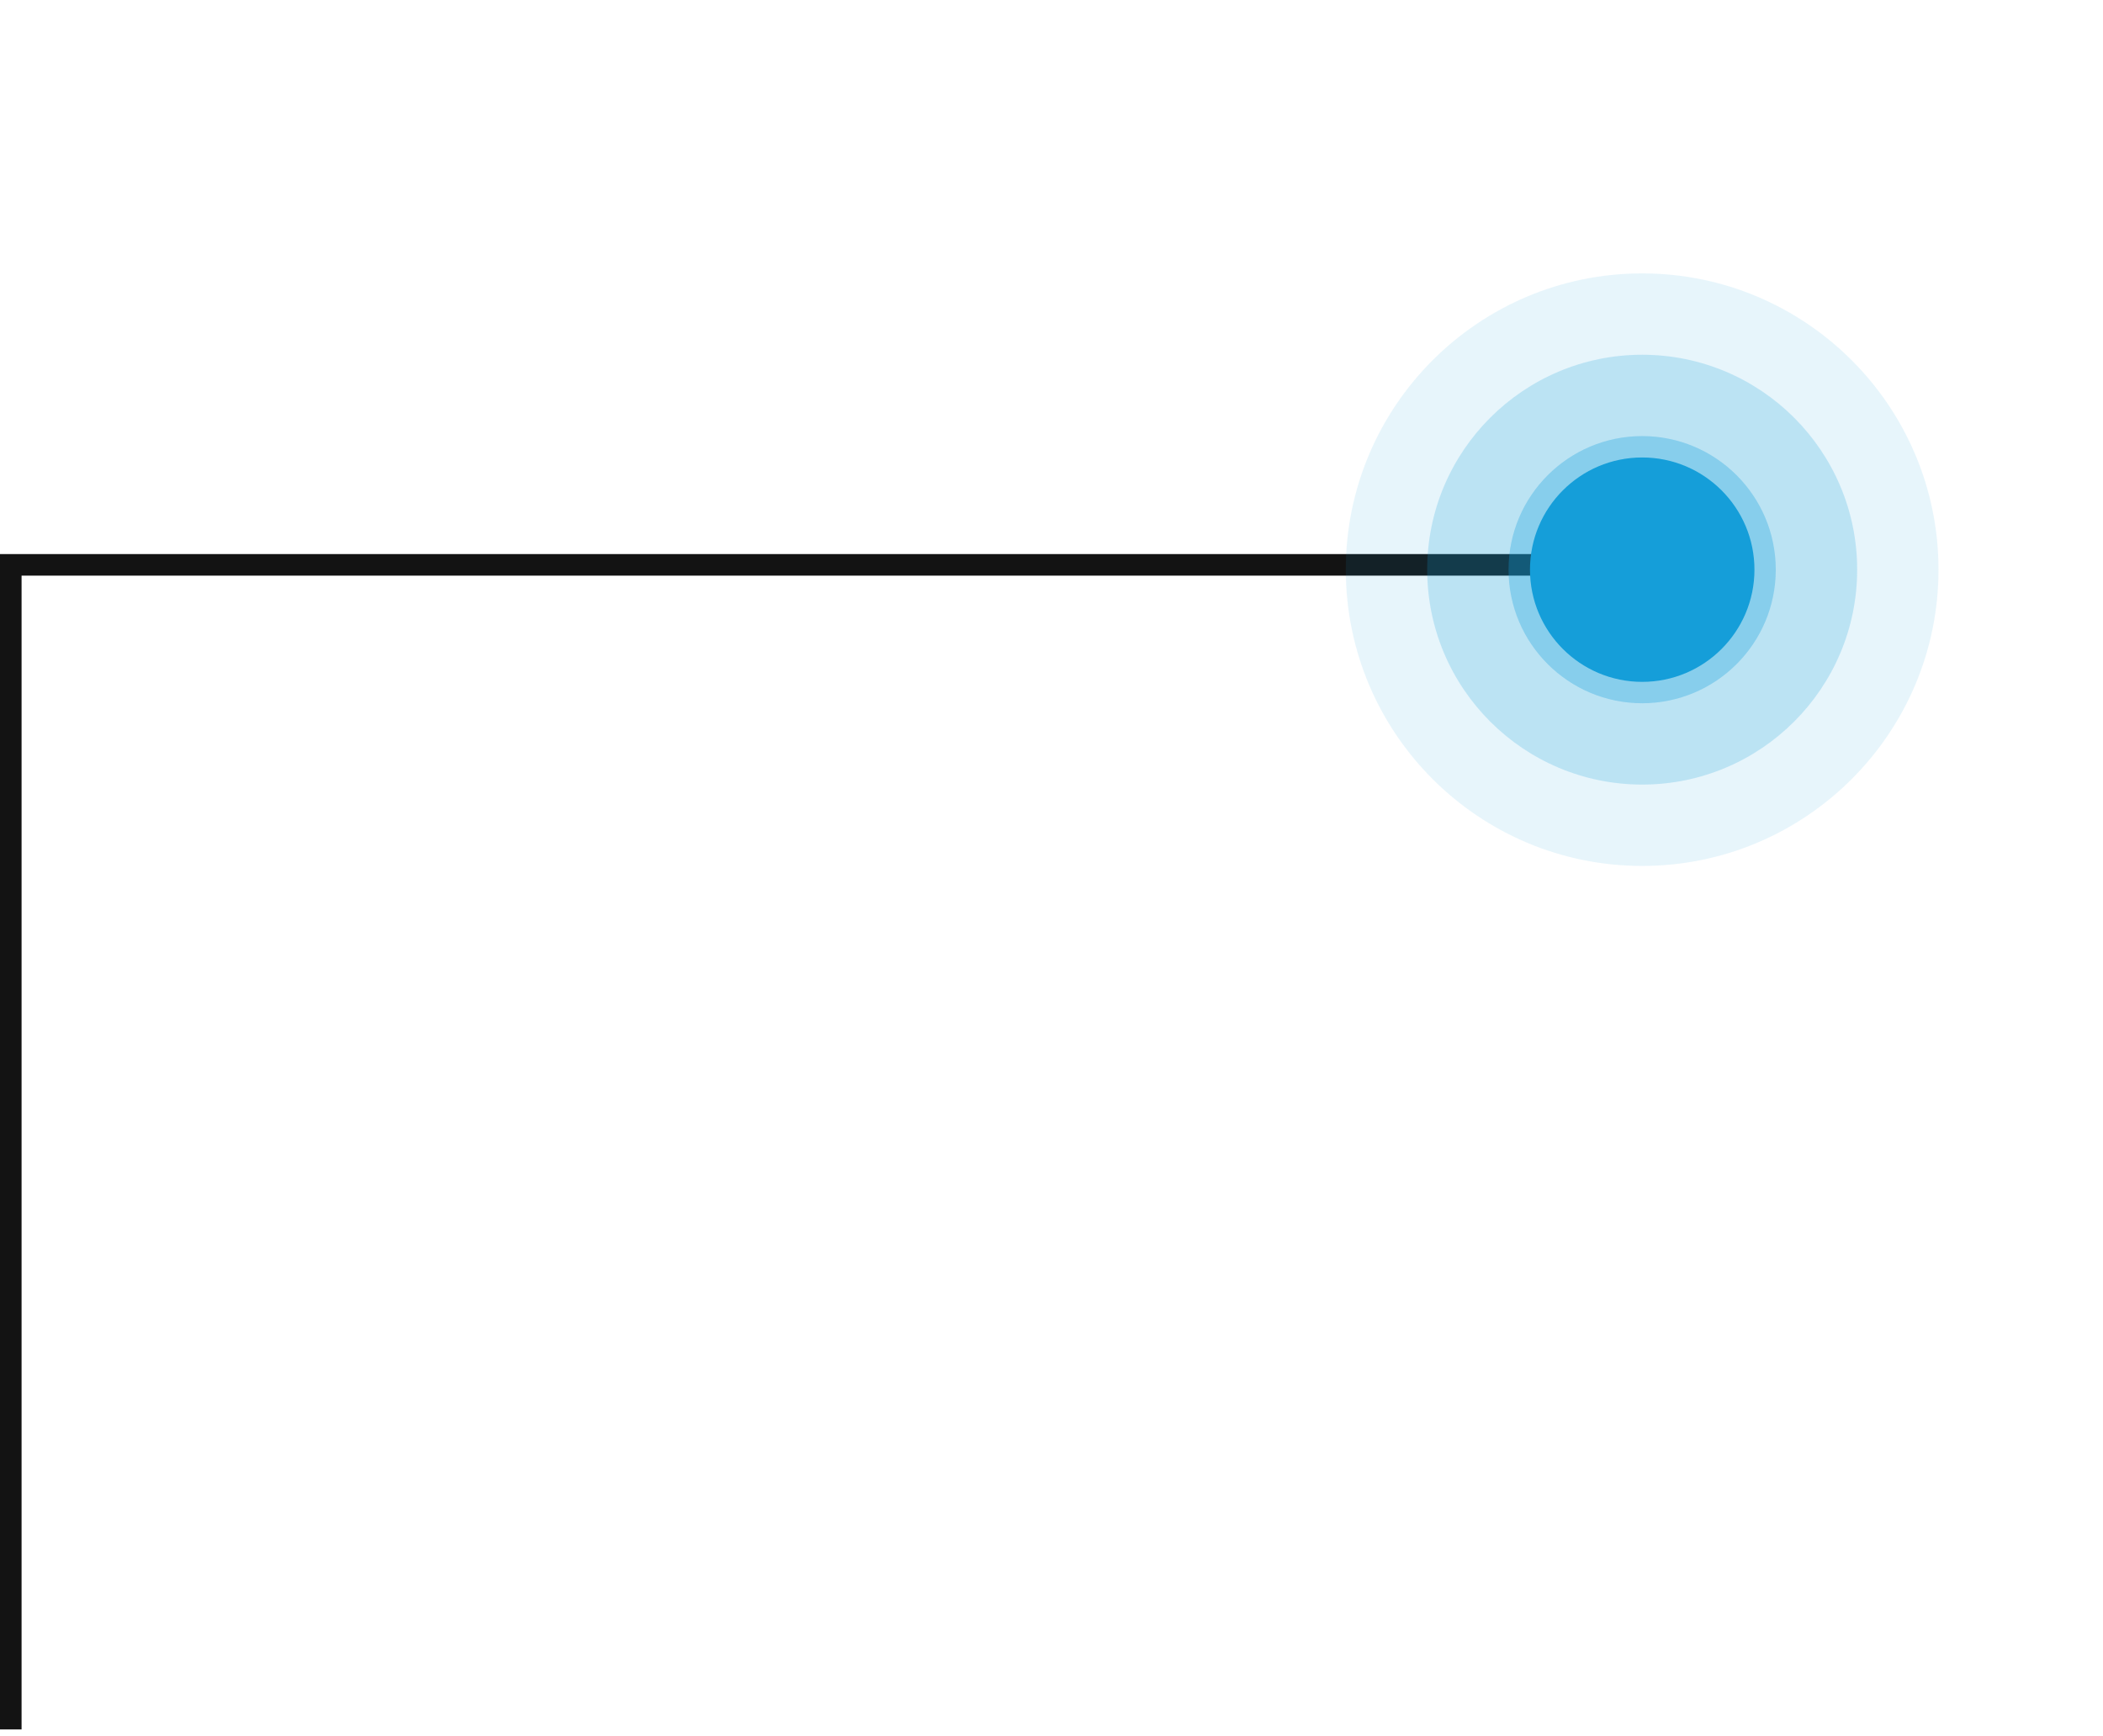
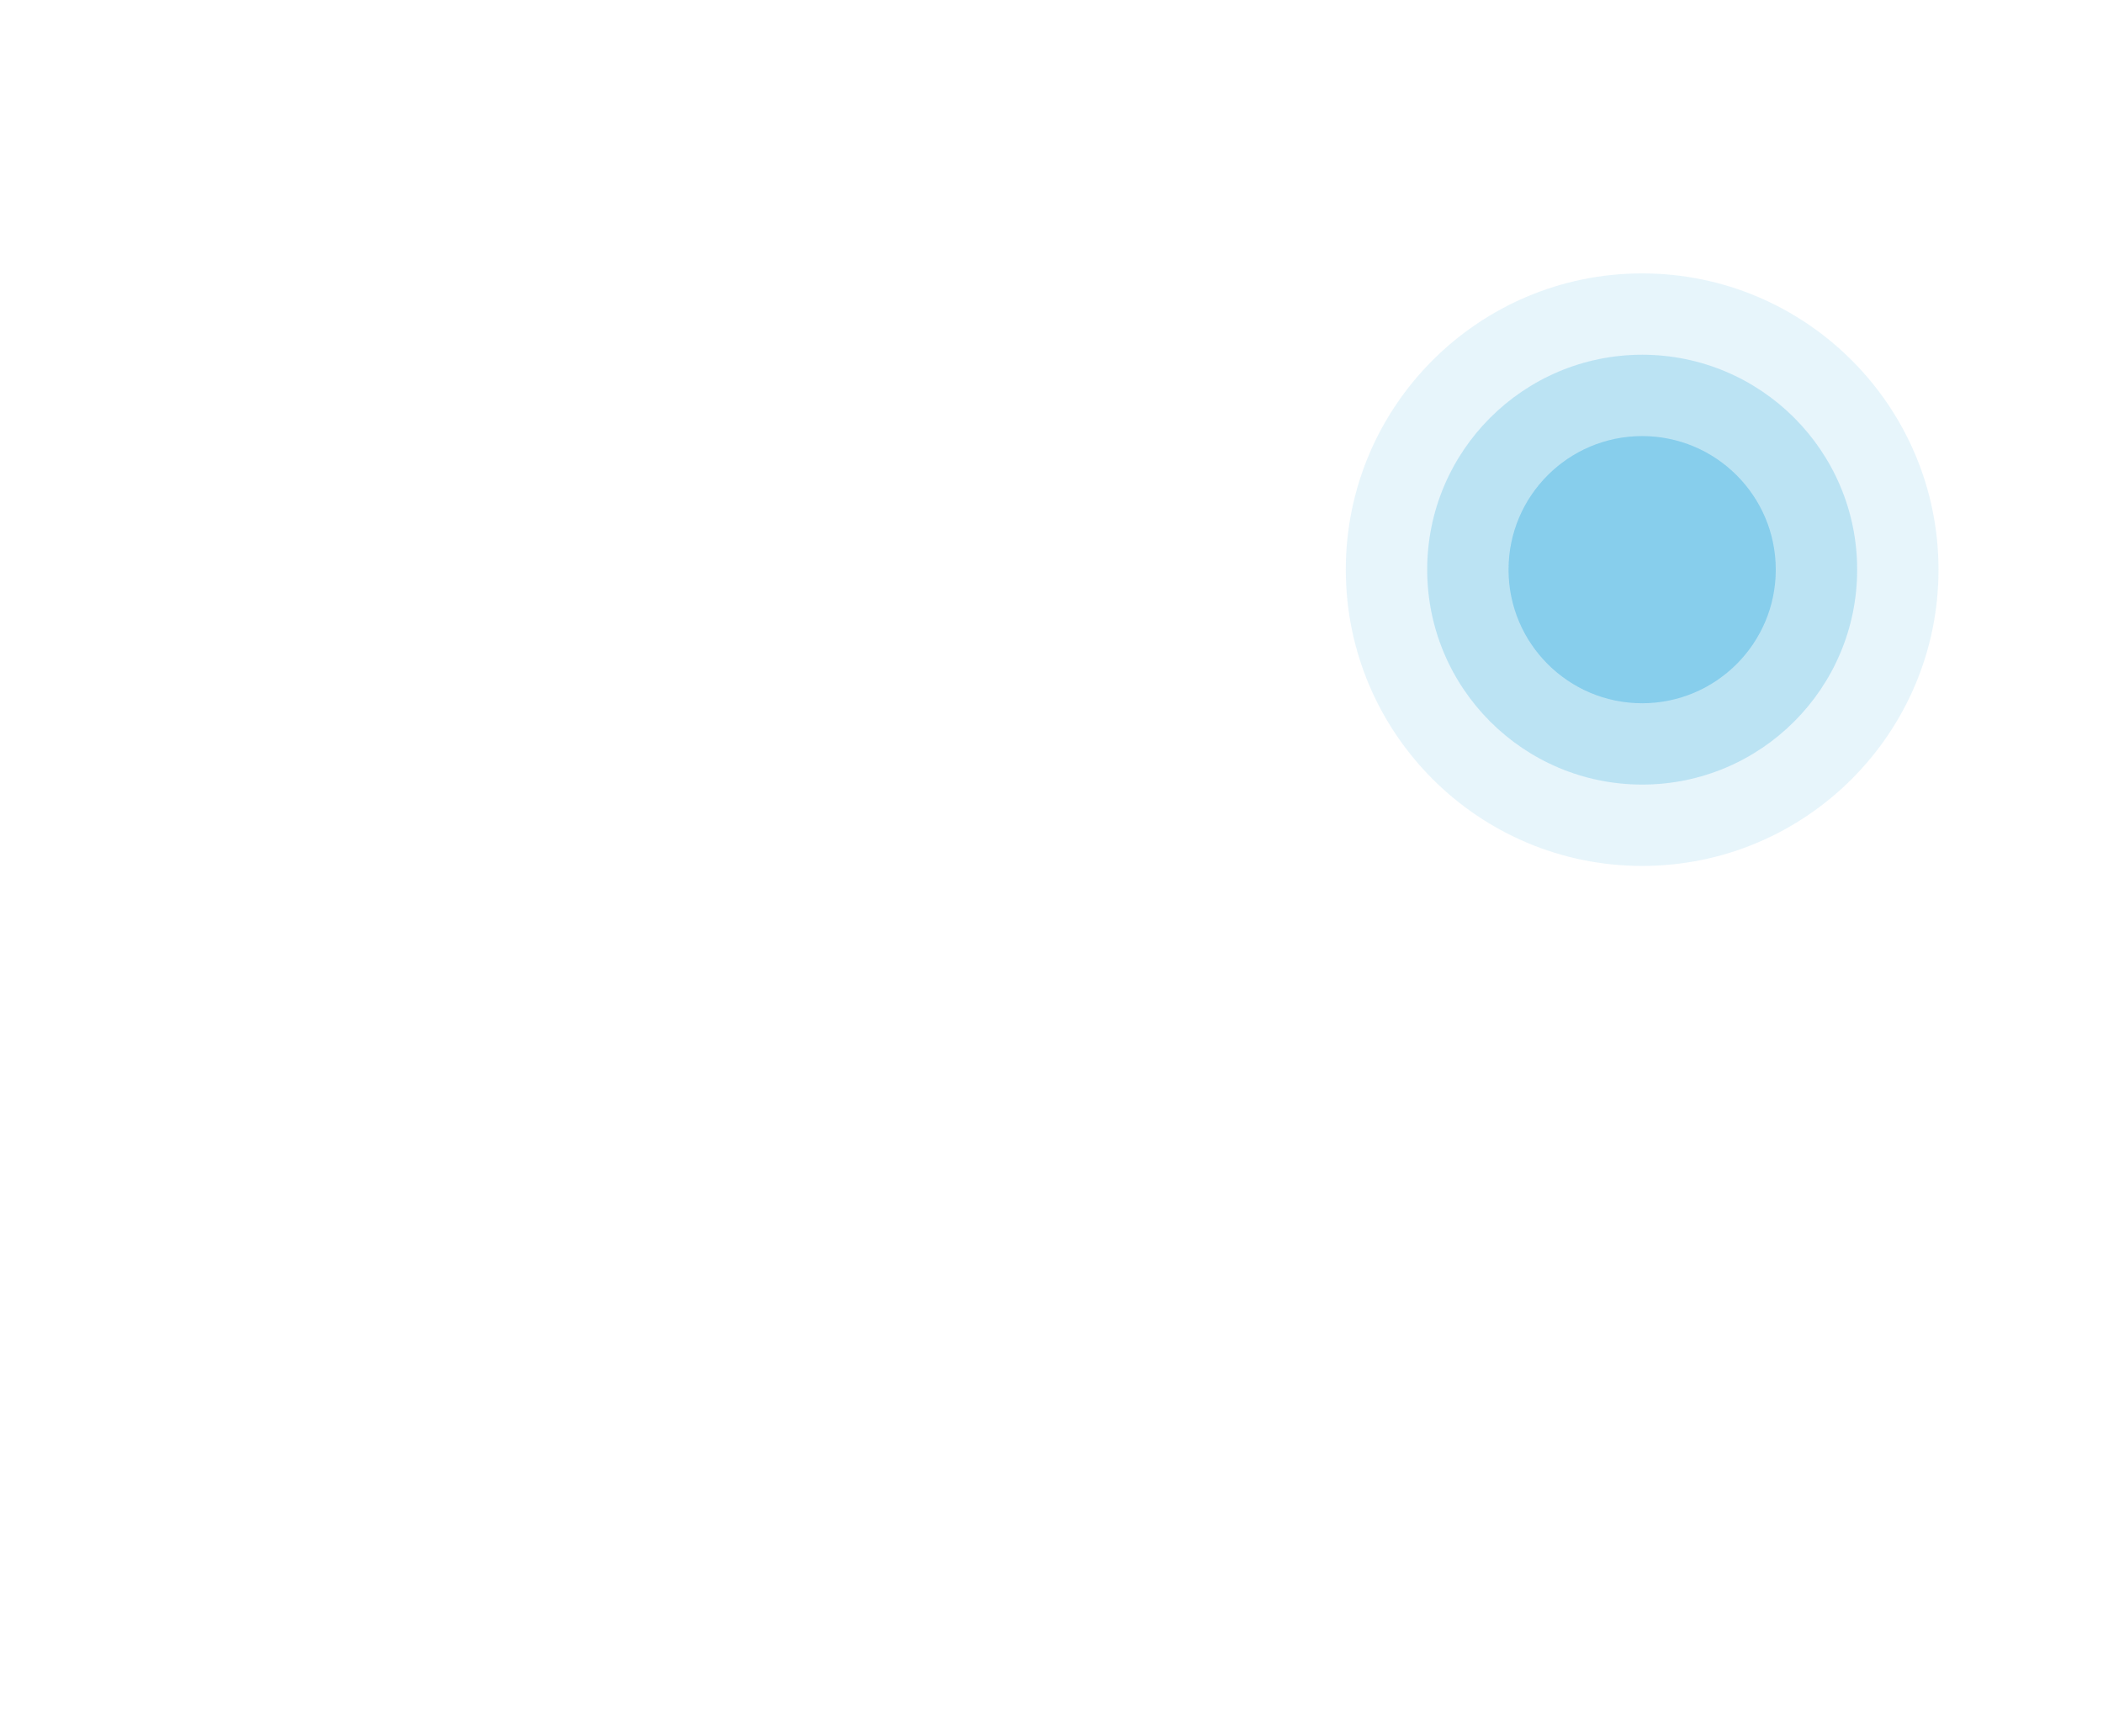
<svg xmlns="http://www.w3.org/2000/svg" width="195" height="161" viewBox="0 0 195 161" fill="none">
-   <path d="M1 160.383V52.383H151.5" stroke="#131313" stroke-width="2" />
  <mask id="mask0_613_3282" style="mask-type:luminance" maskUnits="userSpaceOnUse" x="110" y="0" width="85" height="106">
    <path d="M194.315 105.883H110V-0.001H194.315V105.883Z" fill="white" />
  </mask>
  <g mask="url(#mask0_613_3282)">
    <g opacity="0.621">
      <path d="M152.268 65.217C159.106 65.217 164.658 59.666 164.658 52.829C164.658 45.992 159.106 40.441 152.268 40.441C145.431 40.441 139.879 45.992 139.879 52.829C139.879 59.666 145.431 65.217 152.268 65.217Z" fill="#159ED9" fill-opacity="0.502" />
    </g>
    <g opacity="0.411">
      <path d="M152.27 72.76C163.272 72.76 172.205 63.828 172.205 52.828C172.205 41.828 163.272 32.897 152.27 32.897C141.269 32.897 132.336 41.828 132.336 52.828C132.336 63.828 141.269 72.76 152.27 72.76Z" fill="#159ED9" fill-opacity="0.502" />
    </g>
    <g opacity="0.201">
      <path d="M152.269 80.305C167.435 80.305 179.748 67.993 179.748 52.829C179.748 37.666 167.435 25.354 152.269 25.354C137.103 25.354 124.789 37.666 124.789 52.829C124.789 67.993 137.103 80.305 152.269 80.305Z" fill="#159ED9" fill-opacity="0.502" />
    </g>
-     <path d="M152.274 63.234C158.018 63.234 162.681 58.572 162.681 52.829C162.681 47.086 158.018 42.424 152.274 42.424C146.53 42.424 141.867 47.086 141.867 52.829C141.867 58.572 146.53 63.234 152.274 63.234Z" fill="#159ED9" />
  </g>
</svg>